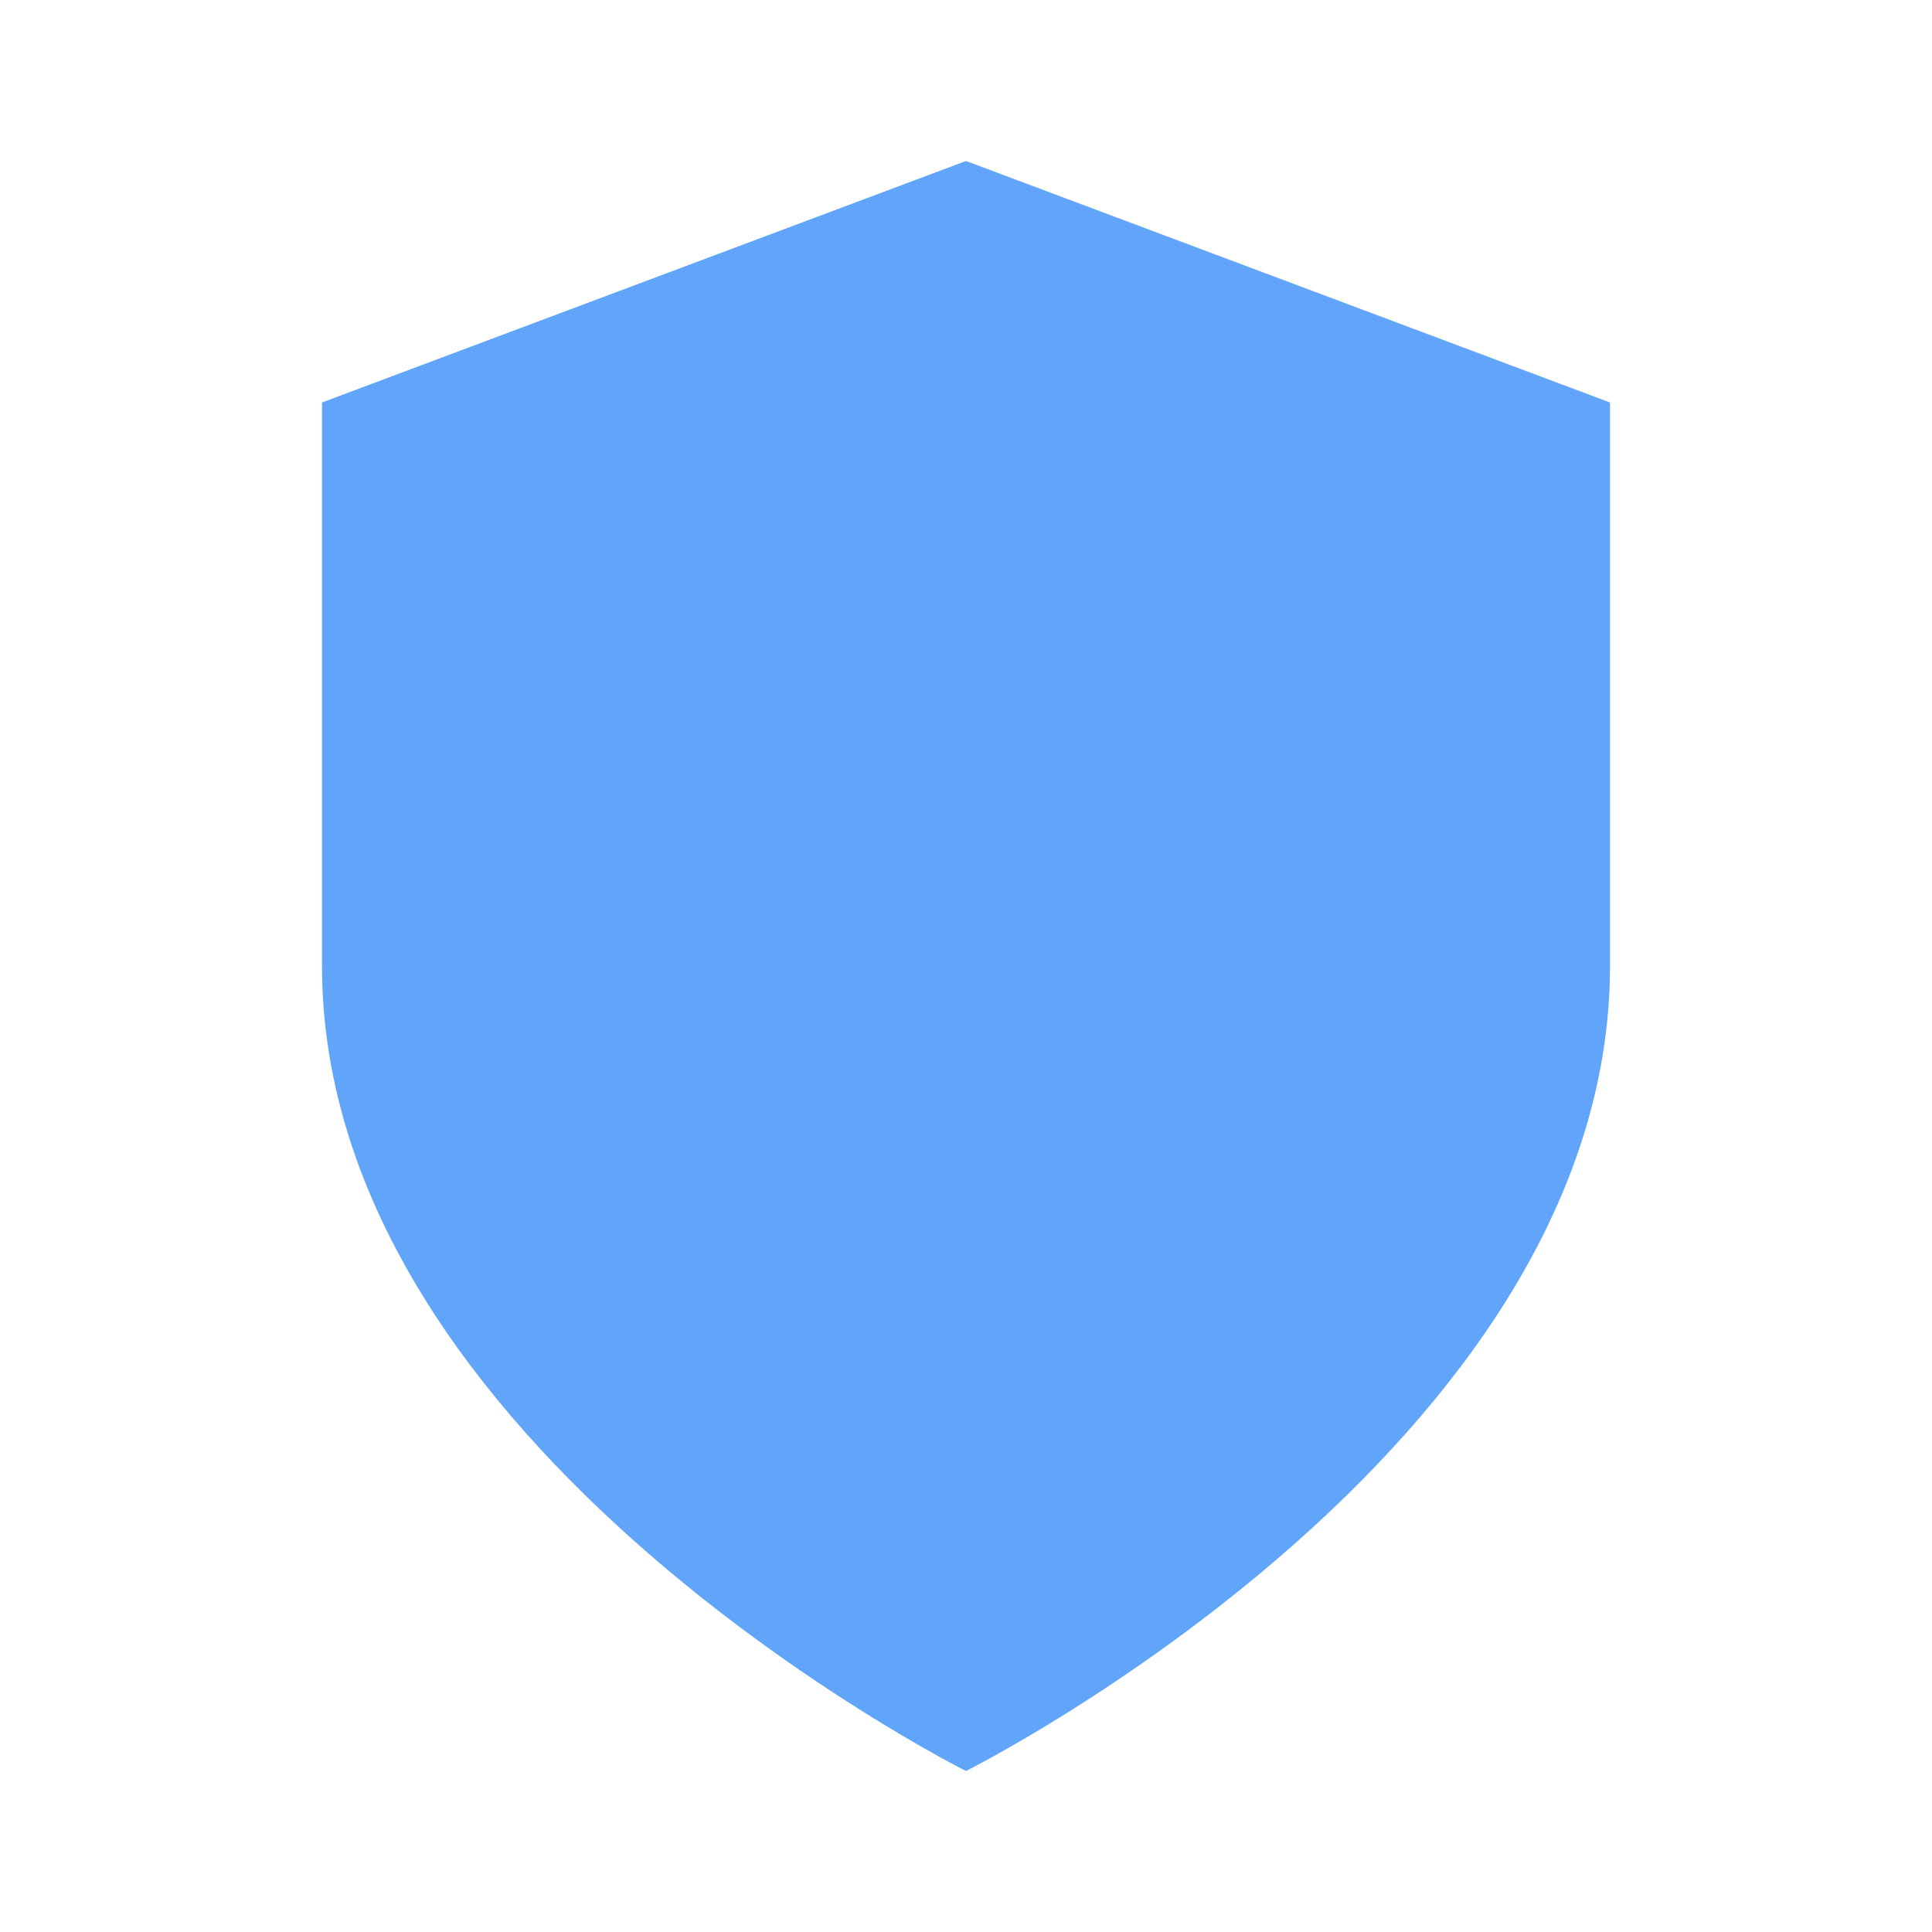
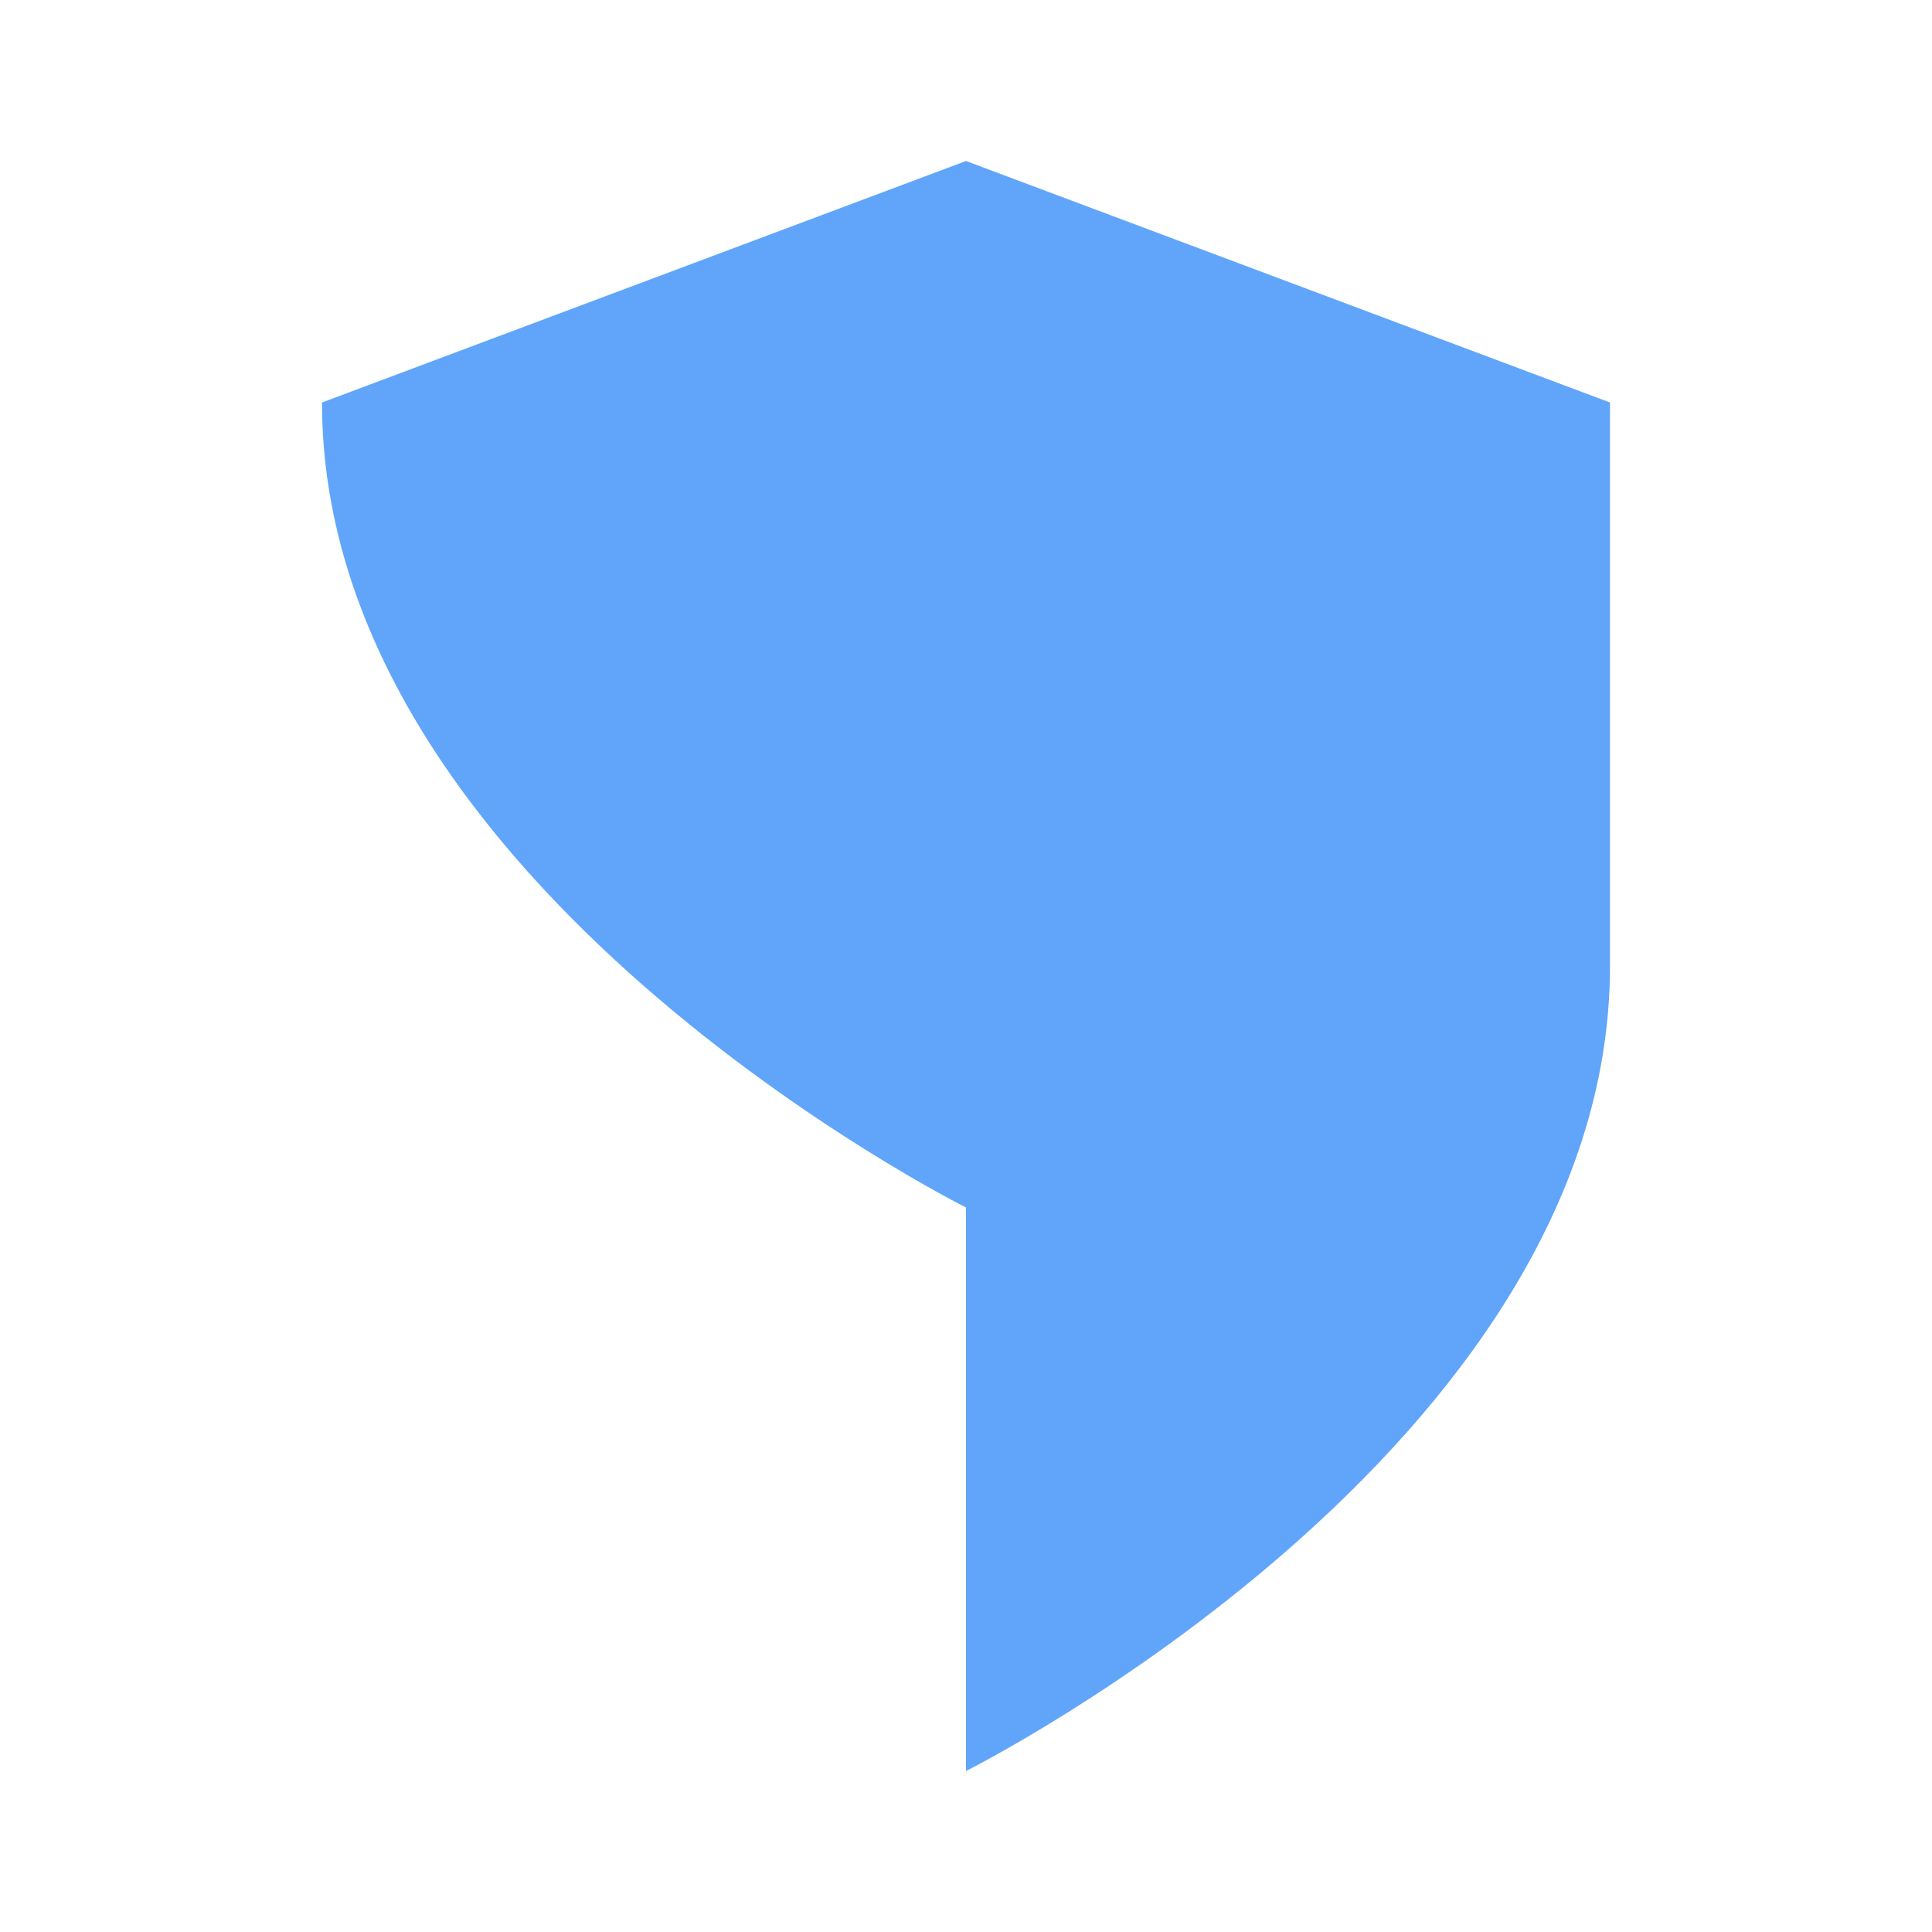
<svg xmlns="http://www.w3.org/2000/svg" width="32" height="32" viewBox="0 0 24 24" fill="#60A5FA">
-   <path d="M12 22s8-4 8-10V5l-8-3-8 3v7c0 6 8 10 8 10z" />
+   <path d="M12 22s8-4 8-10V5l-8-3-8 3c0 6 8 10 8 10z" />
</svg>